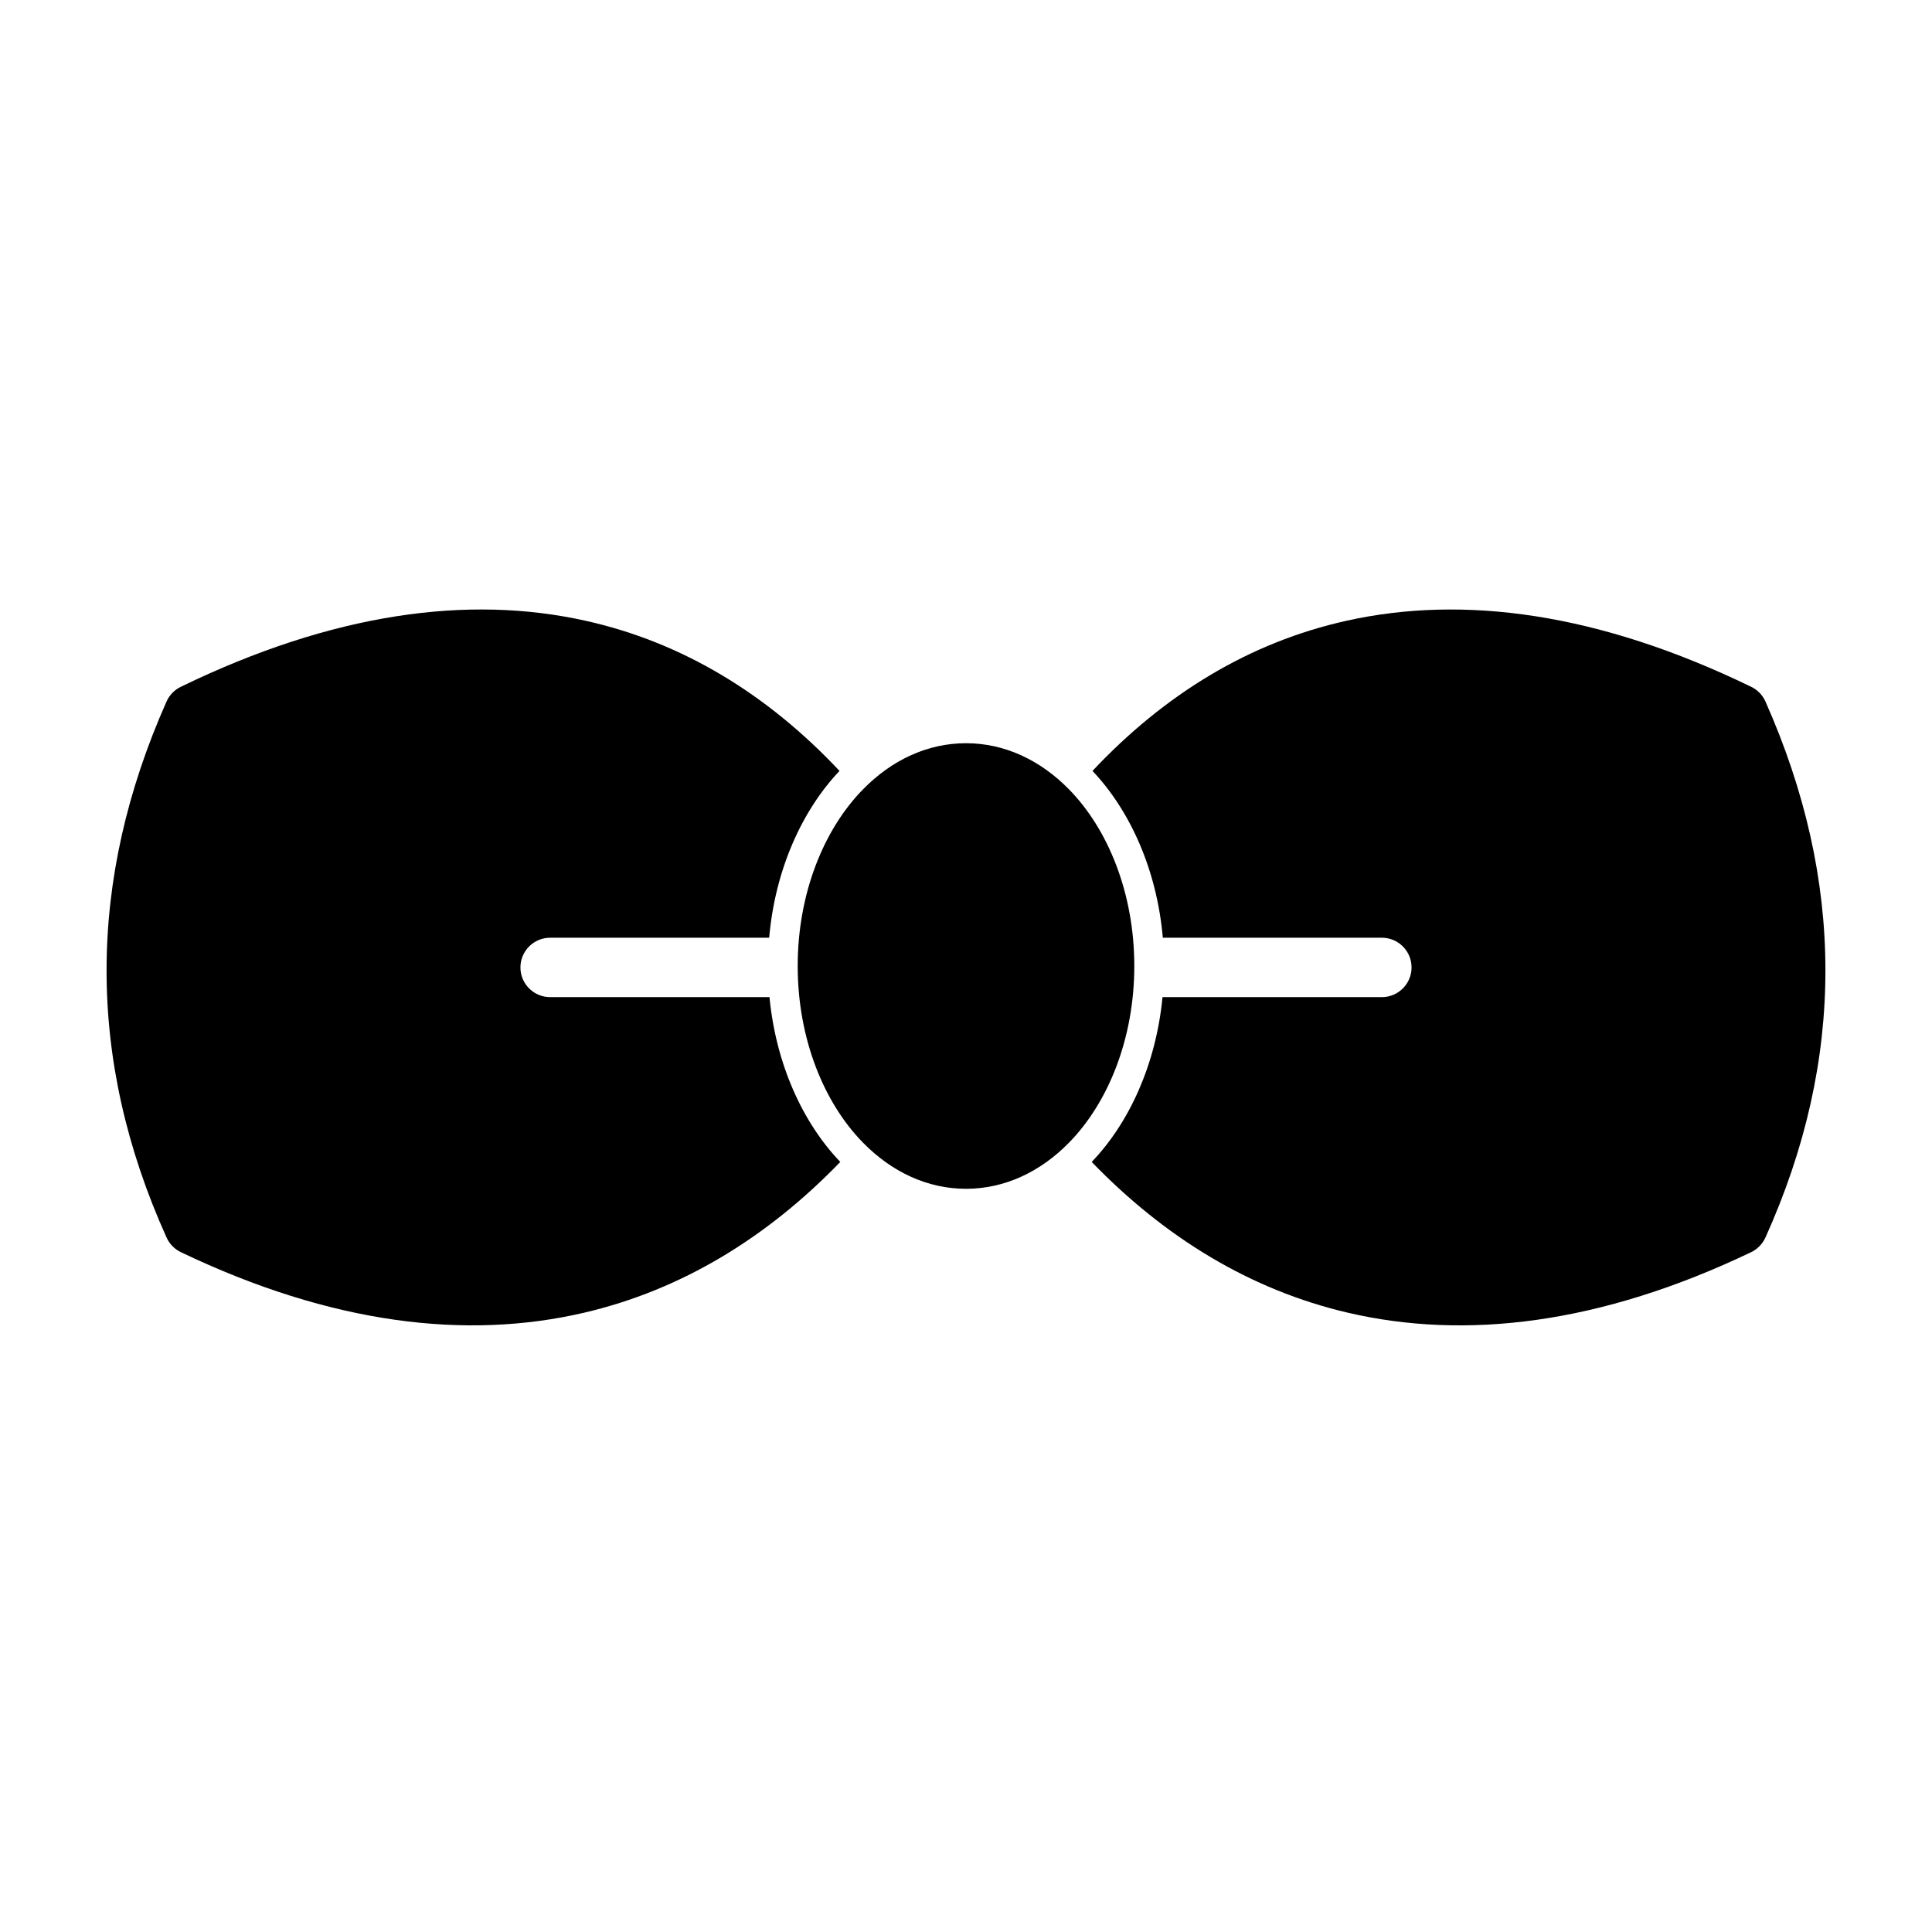
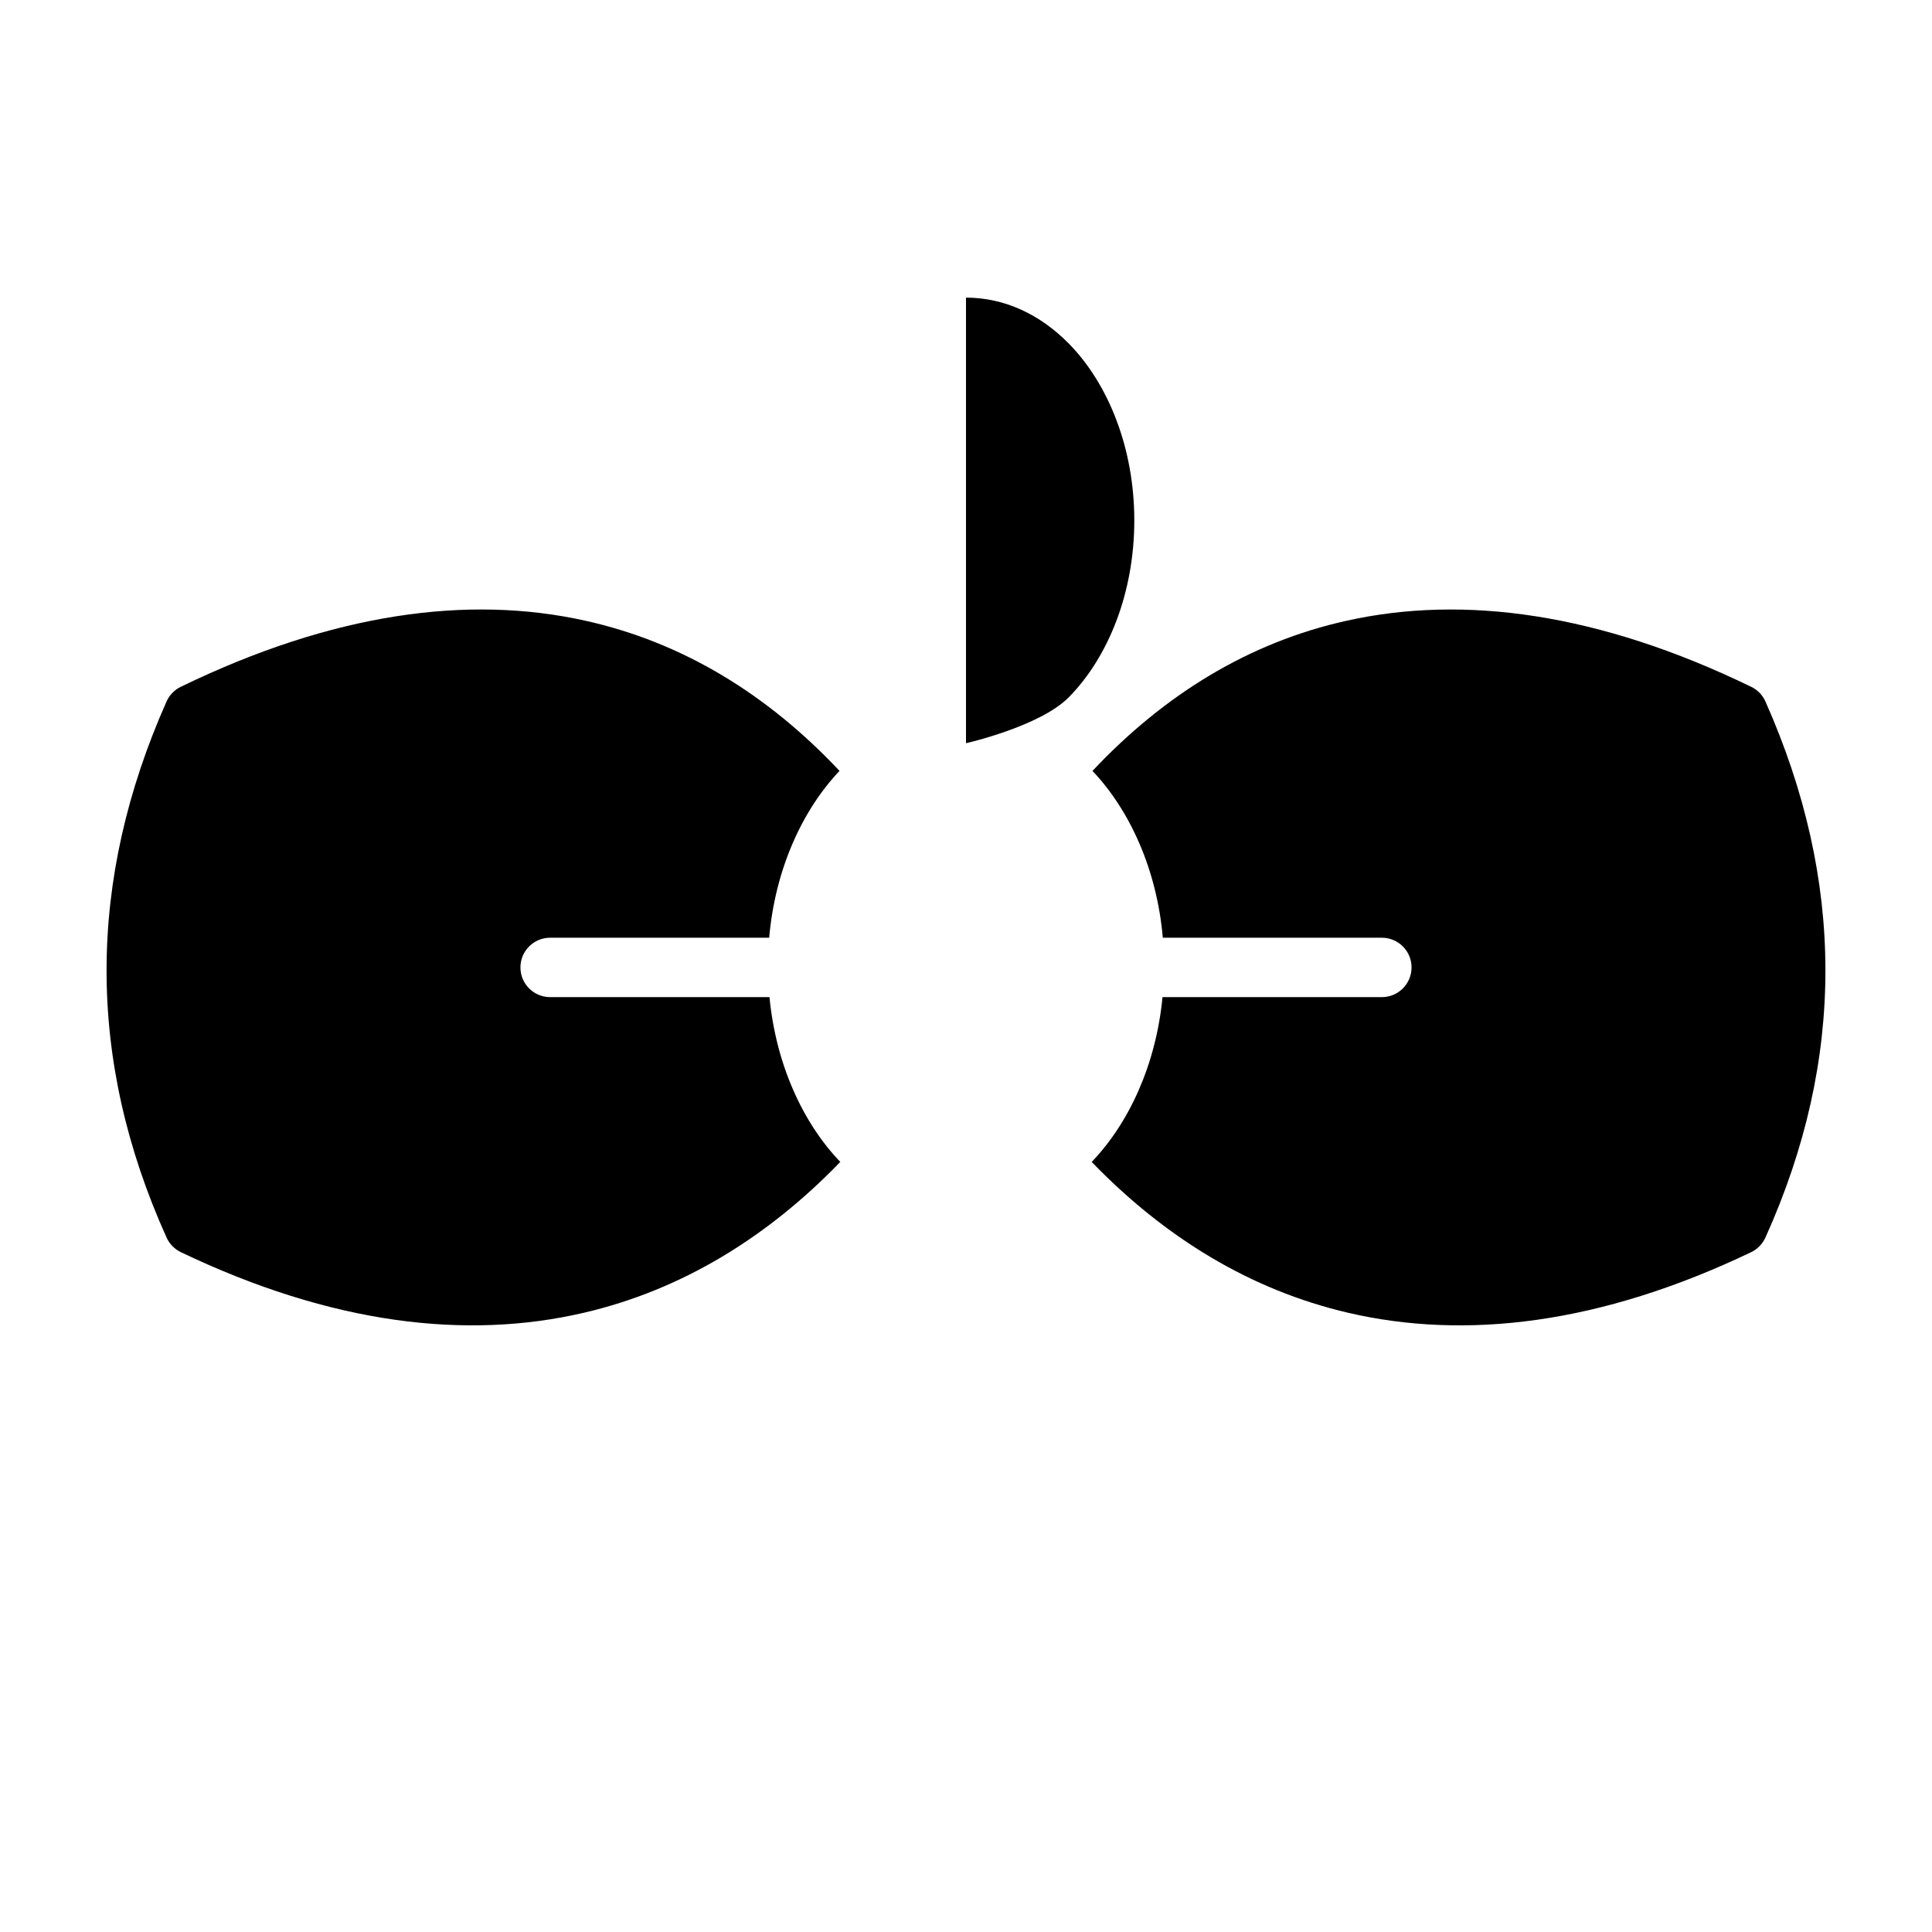
<svg xmlns="http://www.w3.org/2000/svg" fill="#000000" width="800px" height="800px" version="1.1" viewBox="144 144 512 512">
-   <path d="m347.92 408.25h-58.129c-4.344 0-7.871-3.527-7.871-7.871s3.527-7.871 7.871-7.871h58.047c1.574-18.043 8.723-33.754 18.641-44.211-19.16-20.387-41.676-34.102-67.352-39.801-31.016-6.894-66.816-2.094-107.23 17.523-1.668 0.805-3.008 2.188-3.762 3.891-21.035 47.359-21.348 94.715 0.016 142.07 0.77 1.684 2.109 3.055 3.777 3.856 40.02 19.145 75.746 23.301 106.87 16.043 25.773-6.016 48.477-19.867 67.887-39.957-9.887-10.297-17.051-25.82-18.766-43.676zm104.24-15.742h58.047c4.344 0 7.871 3.527 7.871 7.871s-3.527 7.871-7.871 7.871h-58.129c-1.715 17.855-8.879 33.379-18.766 43.676 19.414 20.09 42.117 33.945 67.887 39.957 31.125 7.258 66.848 3.102 106.87-16.043 1.668-0.805 3.008-2.172 3.777-3.856 21.363-47.359 21.051-94.715 0.016-142.07-0.754-1.699-2.094-3.086-3.762-3.891-40.414-19.617-76.219-24.418-107.23-17.523-25.68 5.699-48.191 19.414-67.352 39.801 9.918 10.453 17.066 26.168 18.641 44.211zm-52.16-51.547c-10.188 0-19.68 4.441-27.316 12.25-10.359 10.562-17.285 27.551-17.285 46.793 0 19.238 6.926 36.227 17.285 46.793 7.637 7.809 17.129 12.25 27.316 12.25s19.68-4.441 27.316-12.25c10.359-10.562 17.285-27.551 17.285-46.793 0-19.238-6.926-36.227-17.285-46.793-7.637-7.809-17.129-12.25-27.316-12.25z" fill-rule="evenodd" />
+   <path d="m347.92 408.25h-58.129c-4.344 0-7.871-3.527-7.871-7.871s3.527-7.871 7.871-7.871h58.047c1.574-18.043 8.723-33.754 18.641-44.211-19.16-20.387-41.676-34.102-67.352-39.801-31.016-6.894-66.816-2.094-107.23 17.523-1.668 0.805-3.008 2.188-3.762 3.891-21.035 47.359-21.348 94.715 0.016 142.07 0.77 1.684 2.109 3.055 3.777 3.856 40.02 19.145 75.746 23.301 106.87 16.043 25.773-6.016 48.477-19.867 67.887-39.957-9.887-10.297-17.051-25.82-18.766-43.676zm104.24-15.742h58.047c4.344 0 7.871 3.527 7.871 7.871s-3.527 7.871-7.871 7.871h-58.129c-1.715 17.855-8.879 33.379-18.766 43.676 19.414 20.09 42.117 33.945 67.887 39.957 31.125 7.258 66.848 3.102 106.87-16.043 1.668-0.805 3.008-2.172 3.777-3.856 21.363-47.359 21.051-94.715 0.016-142.07-0.754-1.699-2.094-3.086-3.762-3.891-40.414-19.617-76.219-24.418-107.23-17.523-25.68 5.699-48.191 19.414-67.352 39.801 9.918 10.453 17.066 26.168 18.641 44.211zm-52.16-51.547s19.68-4.441 27.316-12.25c10.359-10.562 17.285-27.551 17.285-46.793 0-19.238-6.926-36.227-17.285-46.793-7.637-7.809-17.129-12.25-27.316-12.25z" fill-rule="evenodd" />
</svg>